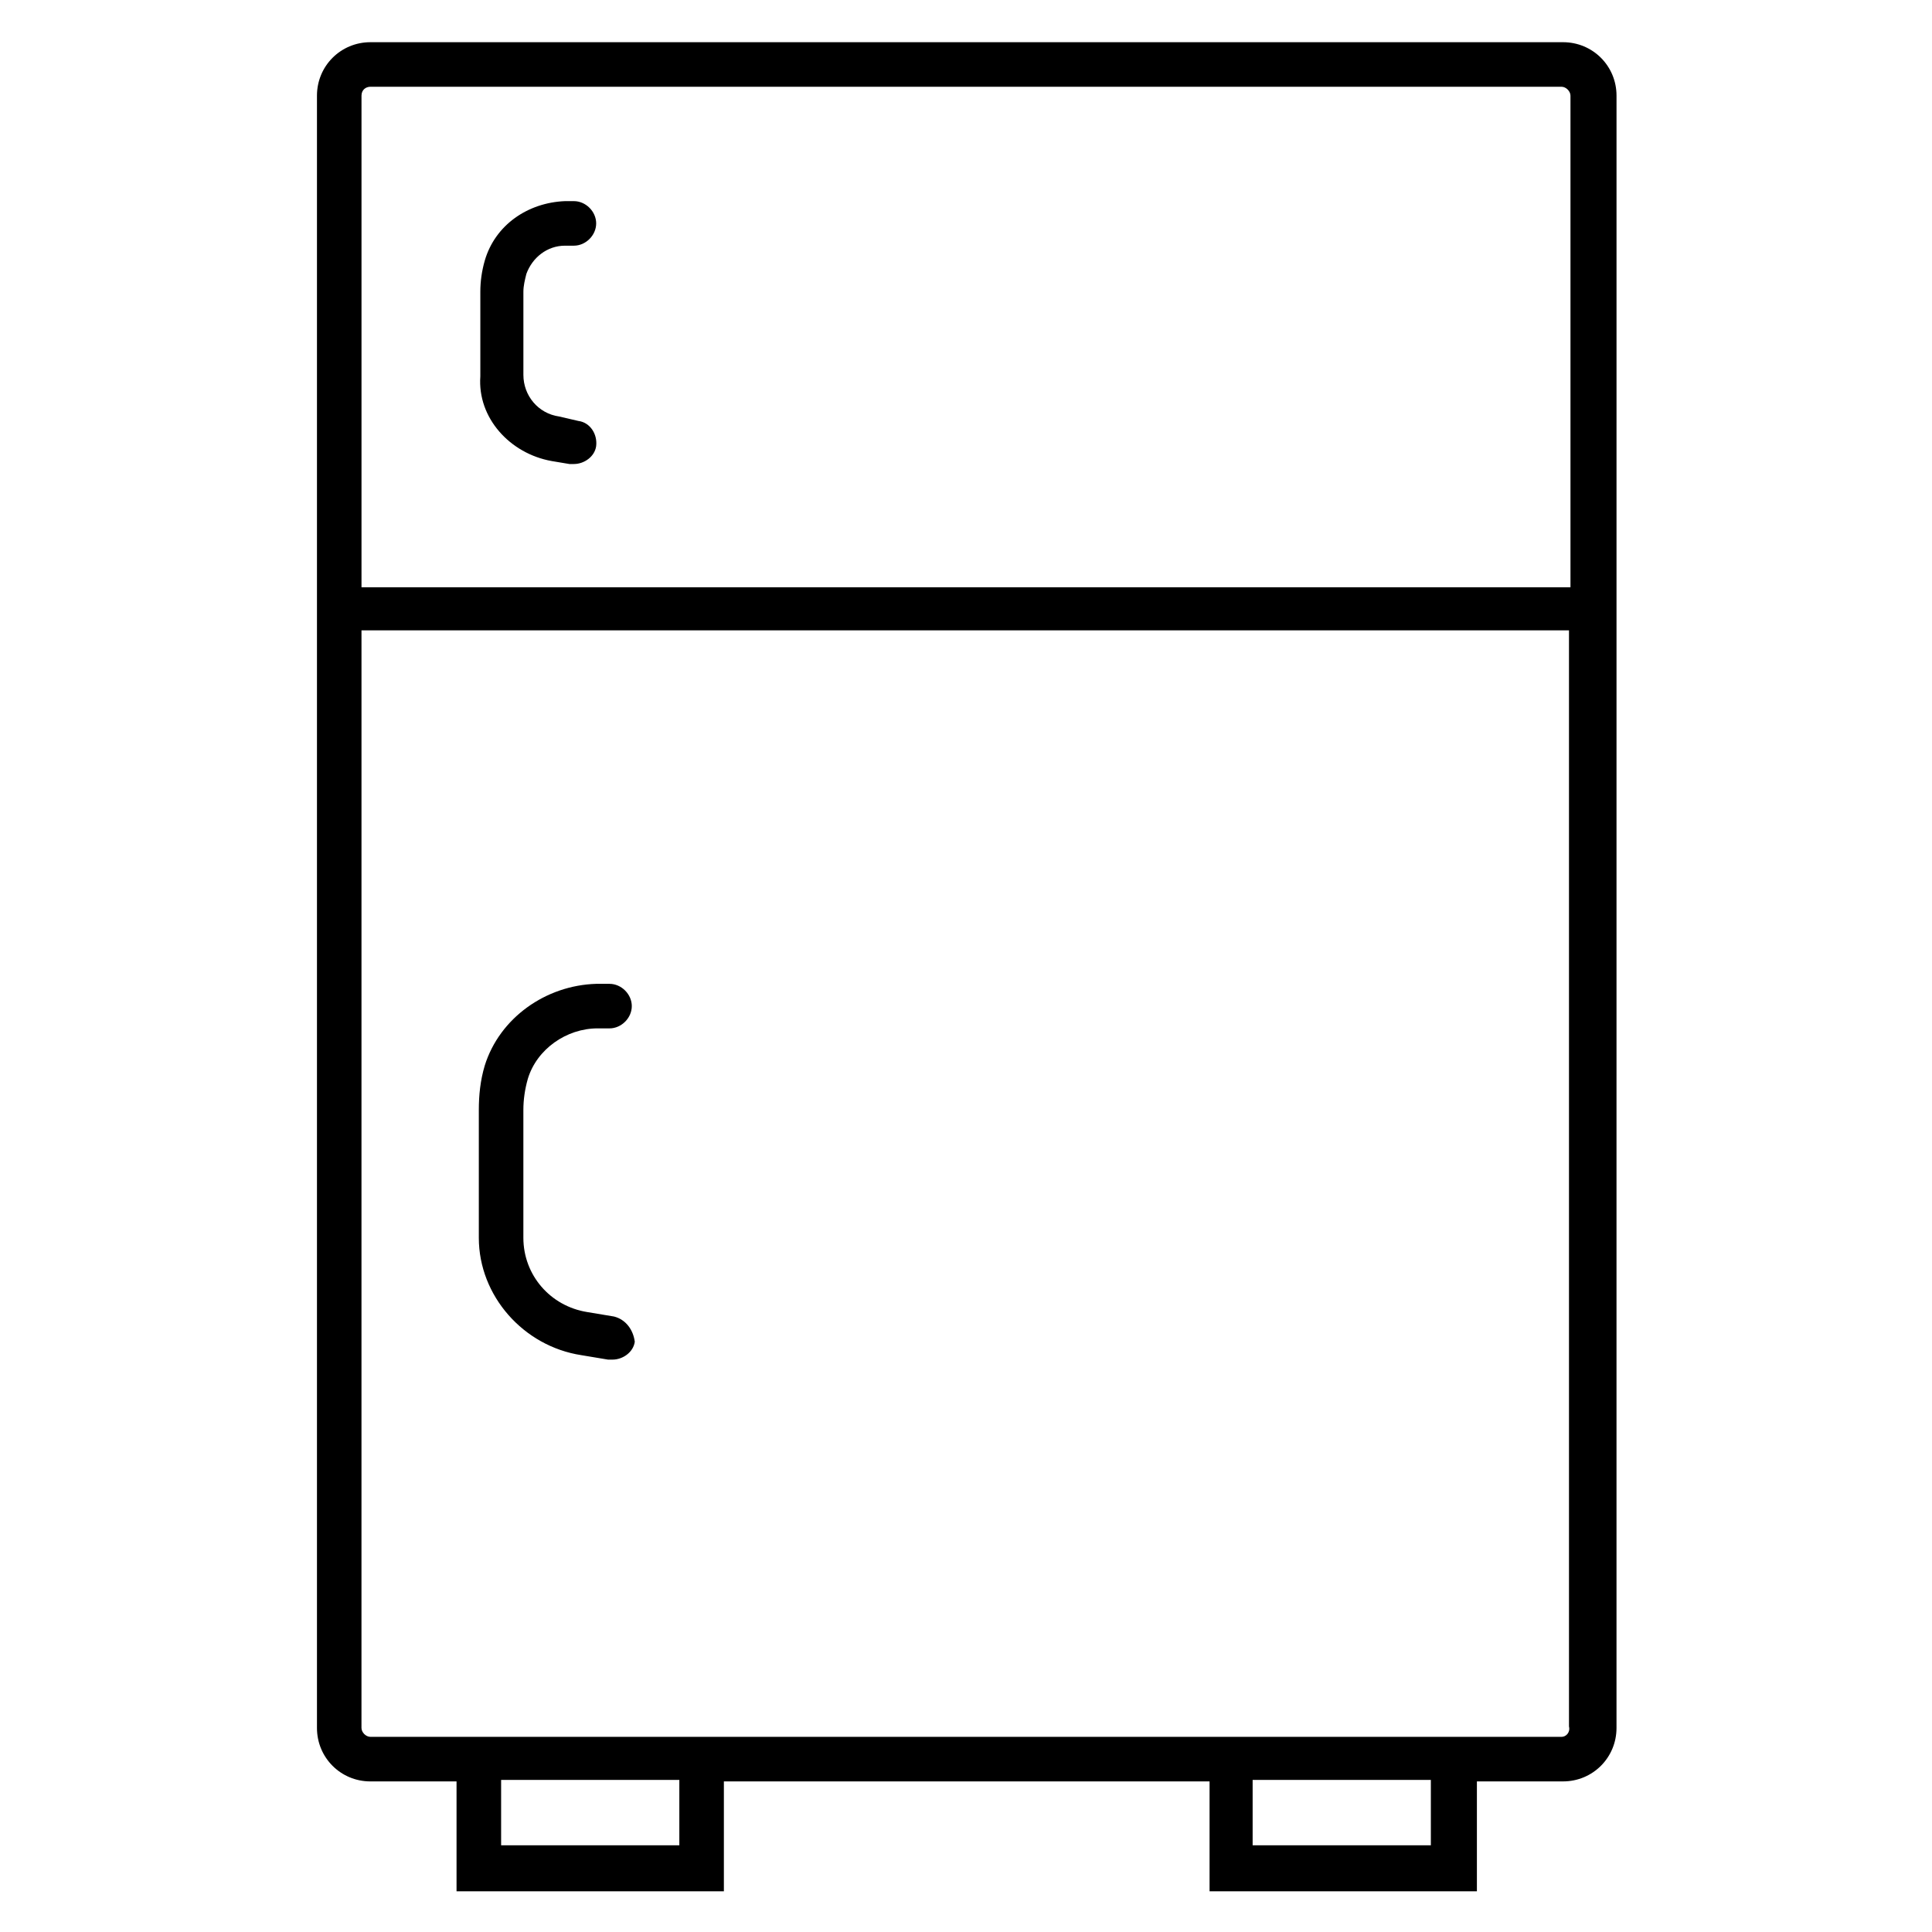
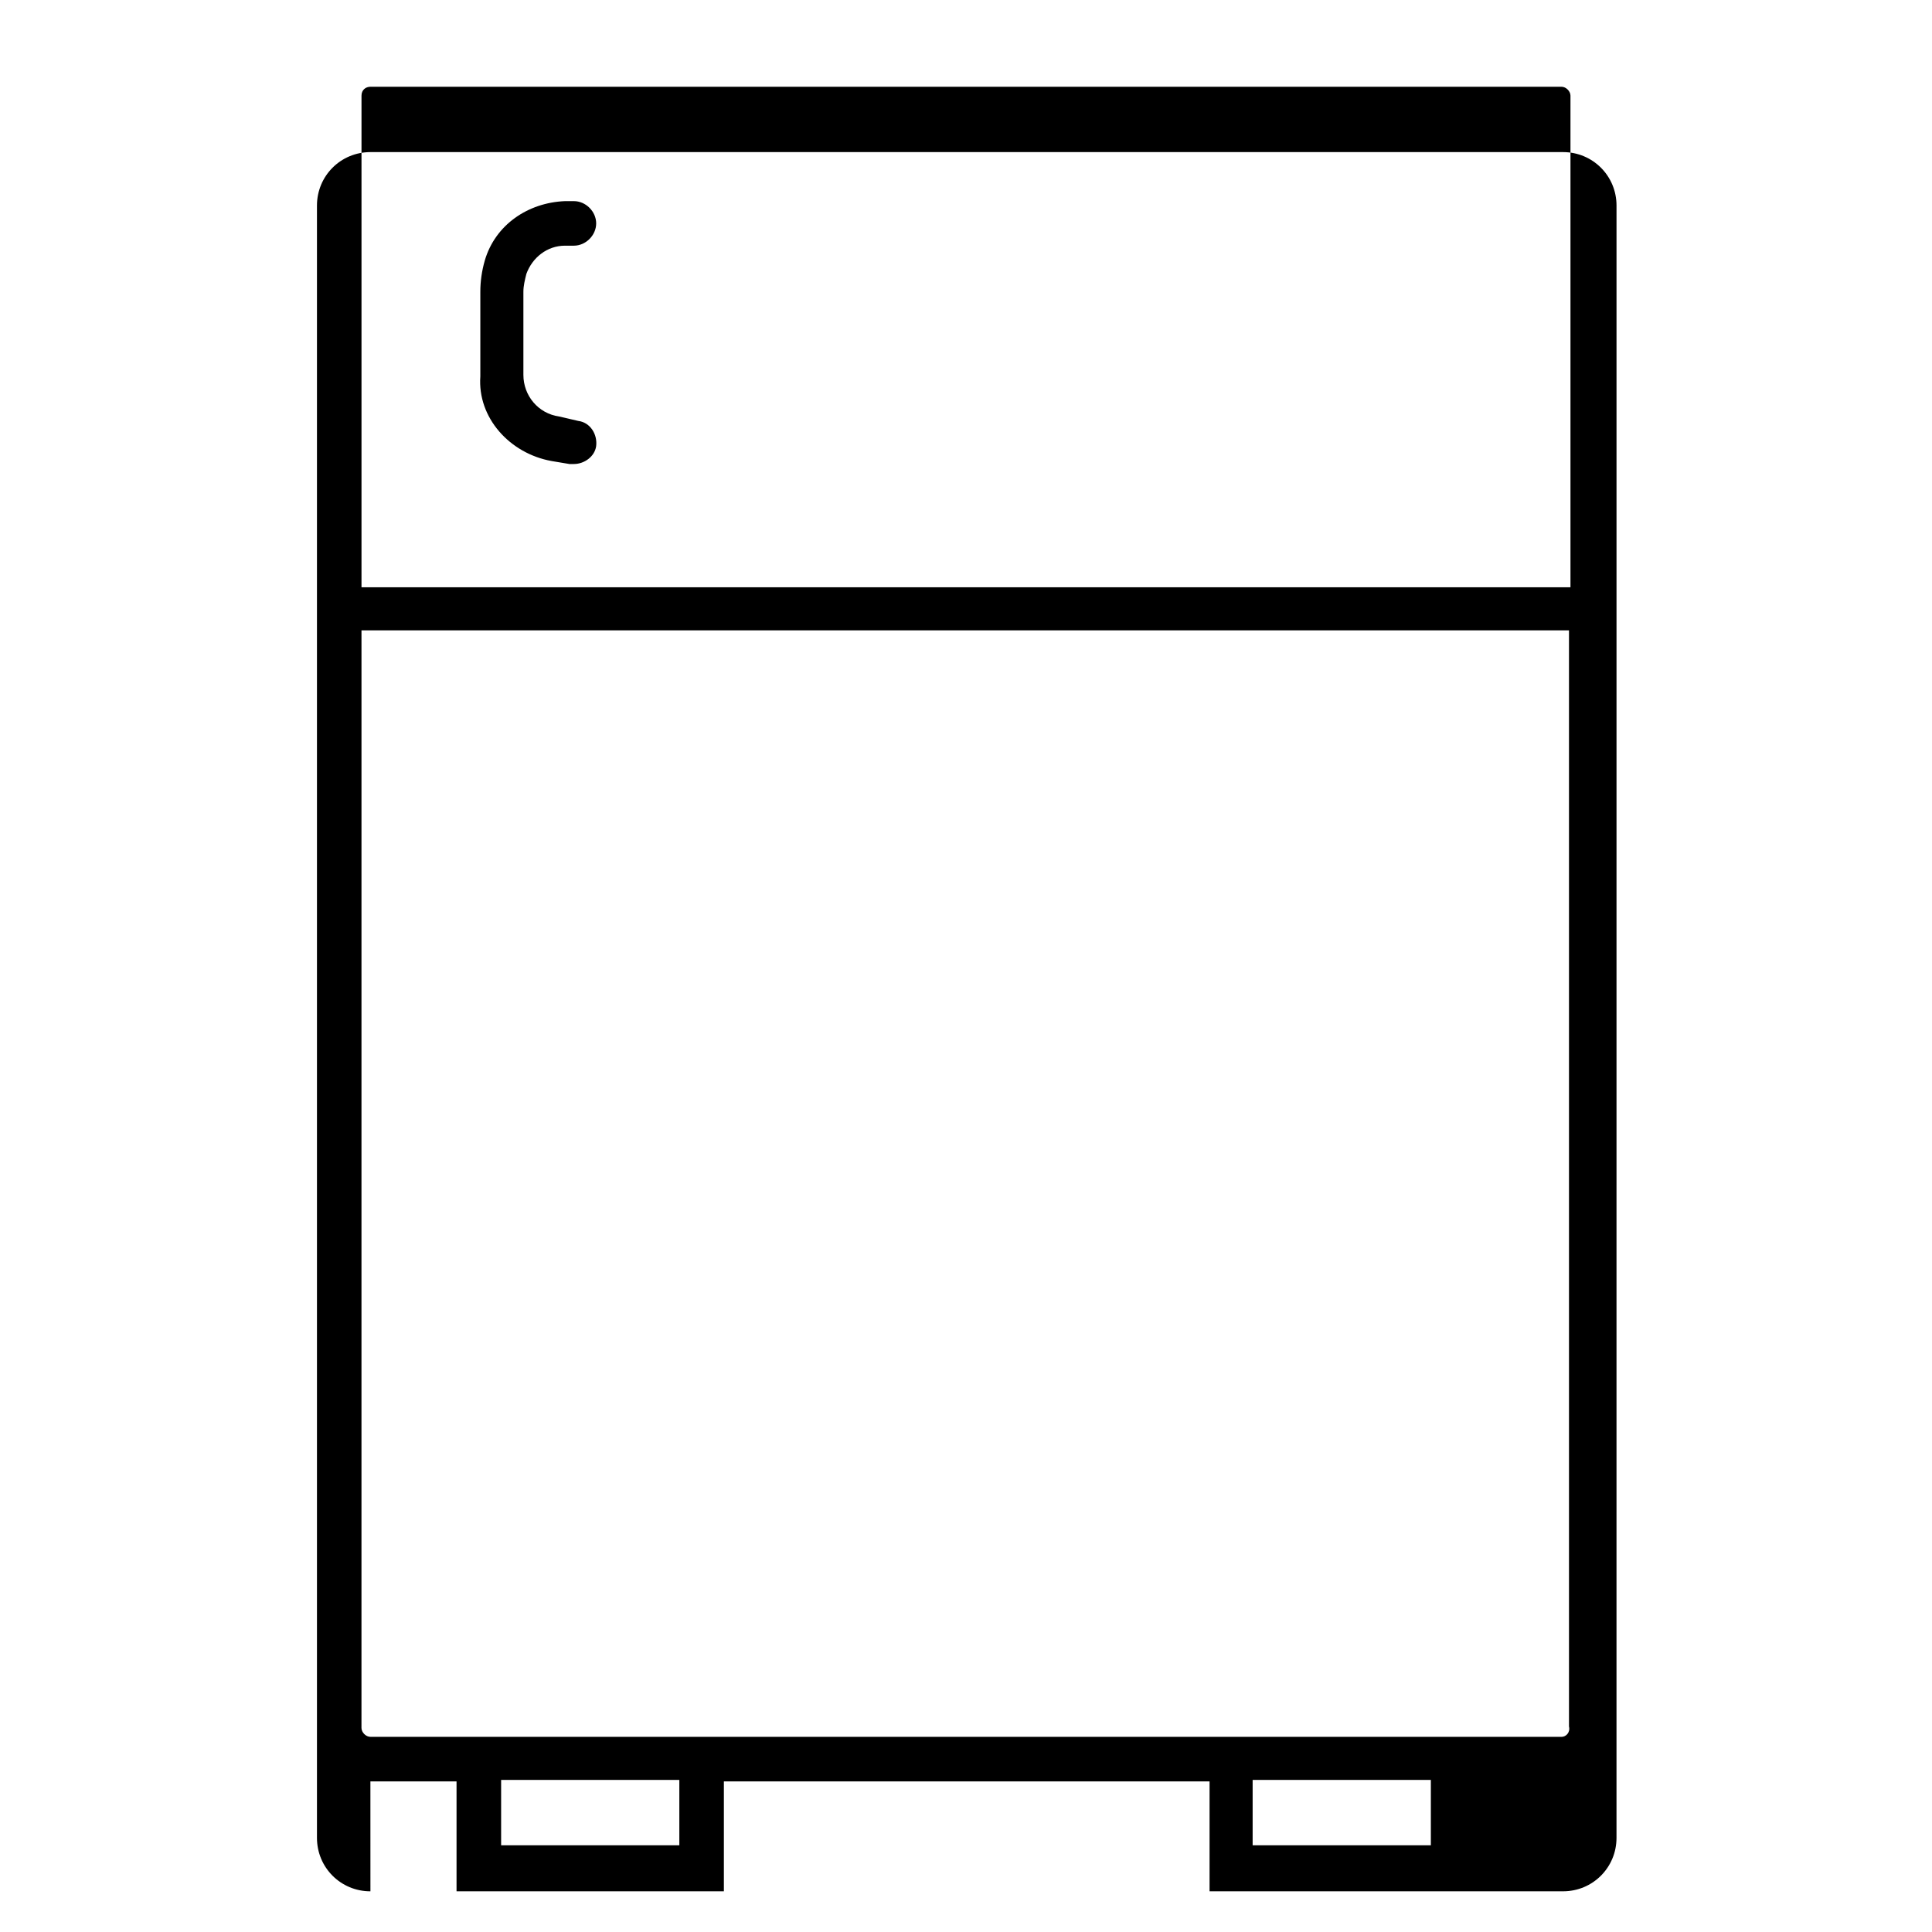
<svg xmlns="http://www.w3.org/2000/svg" fill="#000000" width="800px" height="800px" version="1.1" viewBox="144 144 512 512">
  <g>
-     <path d="m242.16 616.09h22.828v29.125h70.848v-29.125h128.71v29.125h70.848v-29.125h22.828c7.871 0 14.168-6.297 14.168-14.168l0.004-432.57c0-7.871-6.297-14.168-14.168-14.168h-316.06c-7.871 0-14.168 6.297-14.168 14.168v432.57c0 7.875 6.297 14.172 14.168 14.172zm81.871 16.926h-47.23v-17.32h47.23zm199.16 0h-47.23v-17.32h47.23zm34.637-28.734h-315.67c-1.18 0-2.363-1.18-2.363-2.363l0.004-290.87h320v290.48c0.395 1.578-0.789 2.758-1.969 2.758zm-315.67-437.29h315.67c1.18 0 2.363 1.18 2.363 2.363v130.28l-320.39-0.004v-130.28c0-1.574 1.18-2.359 2.359-2.359z" />
-     <path d="m306.71 492.89-7.086-1.18c-9.84-1.574-16.926-9.84-16.926-19.68v-33.852c0-2.754 0.395-5.512 1.18-8.266 2.363-7.871 10.234-13.383 18.5-13.383l3.152 0.004c3.148 0 5.902-2.754 5.902-5.902 0-3.148-2.754-5.902-5.902-5.902h-3.543c-13.383 0.395-25.586 9.055-29.52 21.648-1.18 3.938-1.574 7.871-1.574 11.809v33.852c0 15.352 11.809 28.734 27.16 31.094l7.086 1.18h1.18c2.754 0 5.512-1.969 5.902-4.723-0.395-3.156-2.363-5.91-5.512-6.699z" />
+     <path d="m242.16 616.09h22.828v29.125h70.848v-29.125h128.71v29.125h70.848h22.828c7.871 0 14.168-6.297 14.168-14.168l0.004-432.57c0-7.871-6.297-14.168-14.168-14.168h-316.06c-7.871 0-14.168 6.297-14.168 14.168v432.57c0 7.875 6.297 14.172 14.168 14.172zm81.871 16.926h-47.23v-17.32h47.23zm199.16 0h-47.23v-17.32h47.23zm34.637-28.734h-315.67c-1.18 0-2.363-1.18-2.363-2.363l0.004-290.87h320v290.48c0.395 1.578-0.789 2.758-1.969 2.758zm-315.67-437.29h315.67c1.18 0 2.363 1.18 2.363 2.363v130.28l-320.39-0.004v-130.28c0-1.574 1.18-2.359 2.359-2.359z" />
    <path d="m290.18 266.18 4.723 0.789h1.18c2.754 0 5.512-1.969 5.902-4.723 0.395-3.148-1.574-6.297-4.723-6.691l-5.113-1.184c-5.512-0.789-9.445-5.512-9.445-11.02v-22.043c0-1.574 0.395-3.148 0.789-4.723 1.574-4.328 5.512-7.477 10.234-7.477h2.363c3.148 0 5.902-2.754 5.902-5.902s-2.754-5.902-5.902-5.902h-2.363c-9.84 0.395-18.5 6.297-21.254 15.742-0.789 2.754-1.18 5.512-1.18 8.266v22.434c-0.793 11.016 7.867 20.465 18.887 22.434z" />
  </g>
</svg>